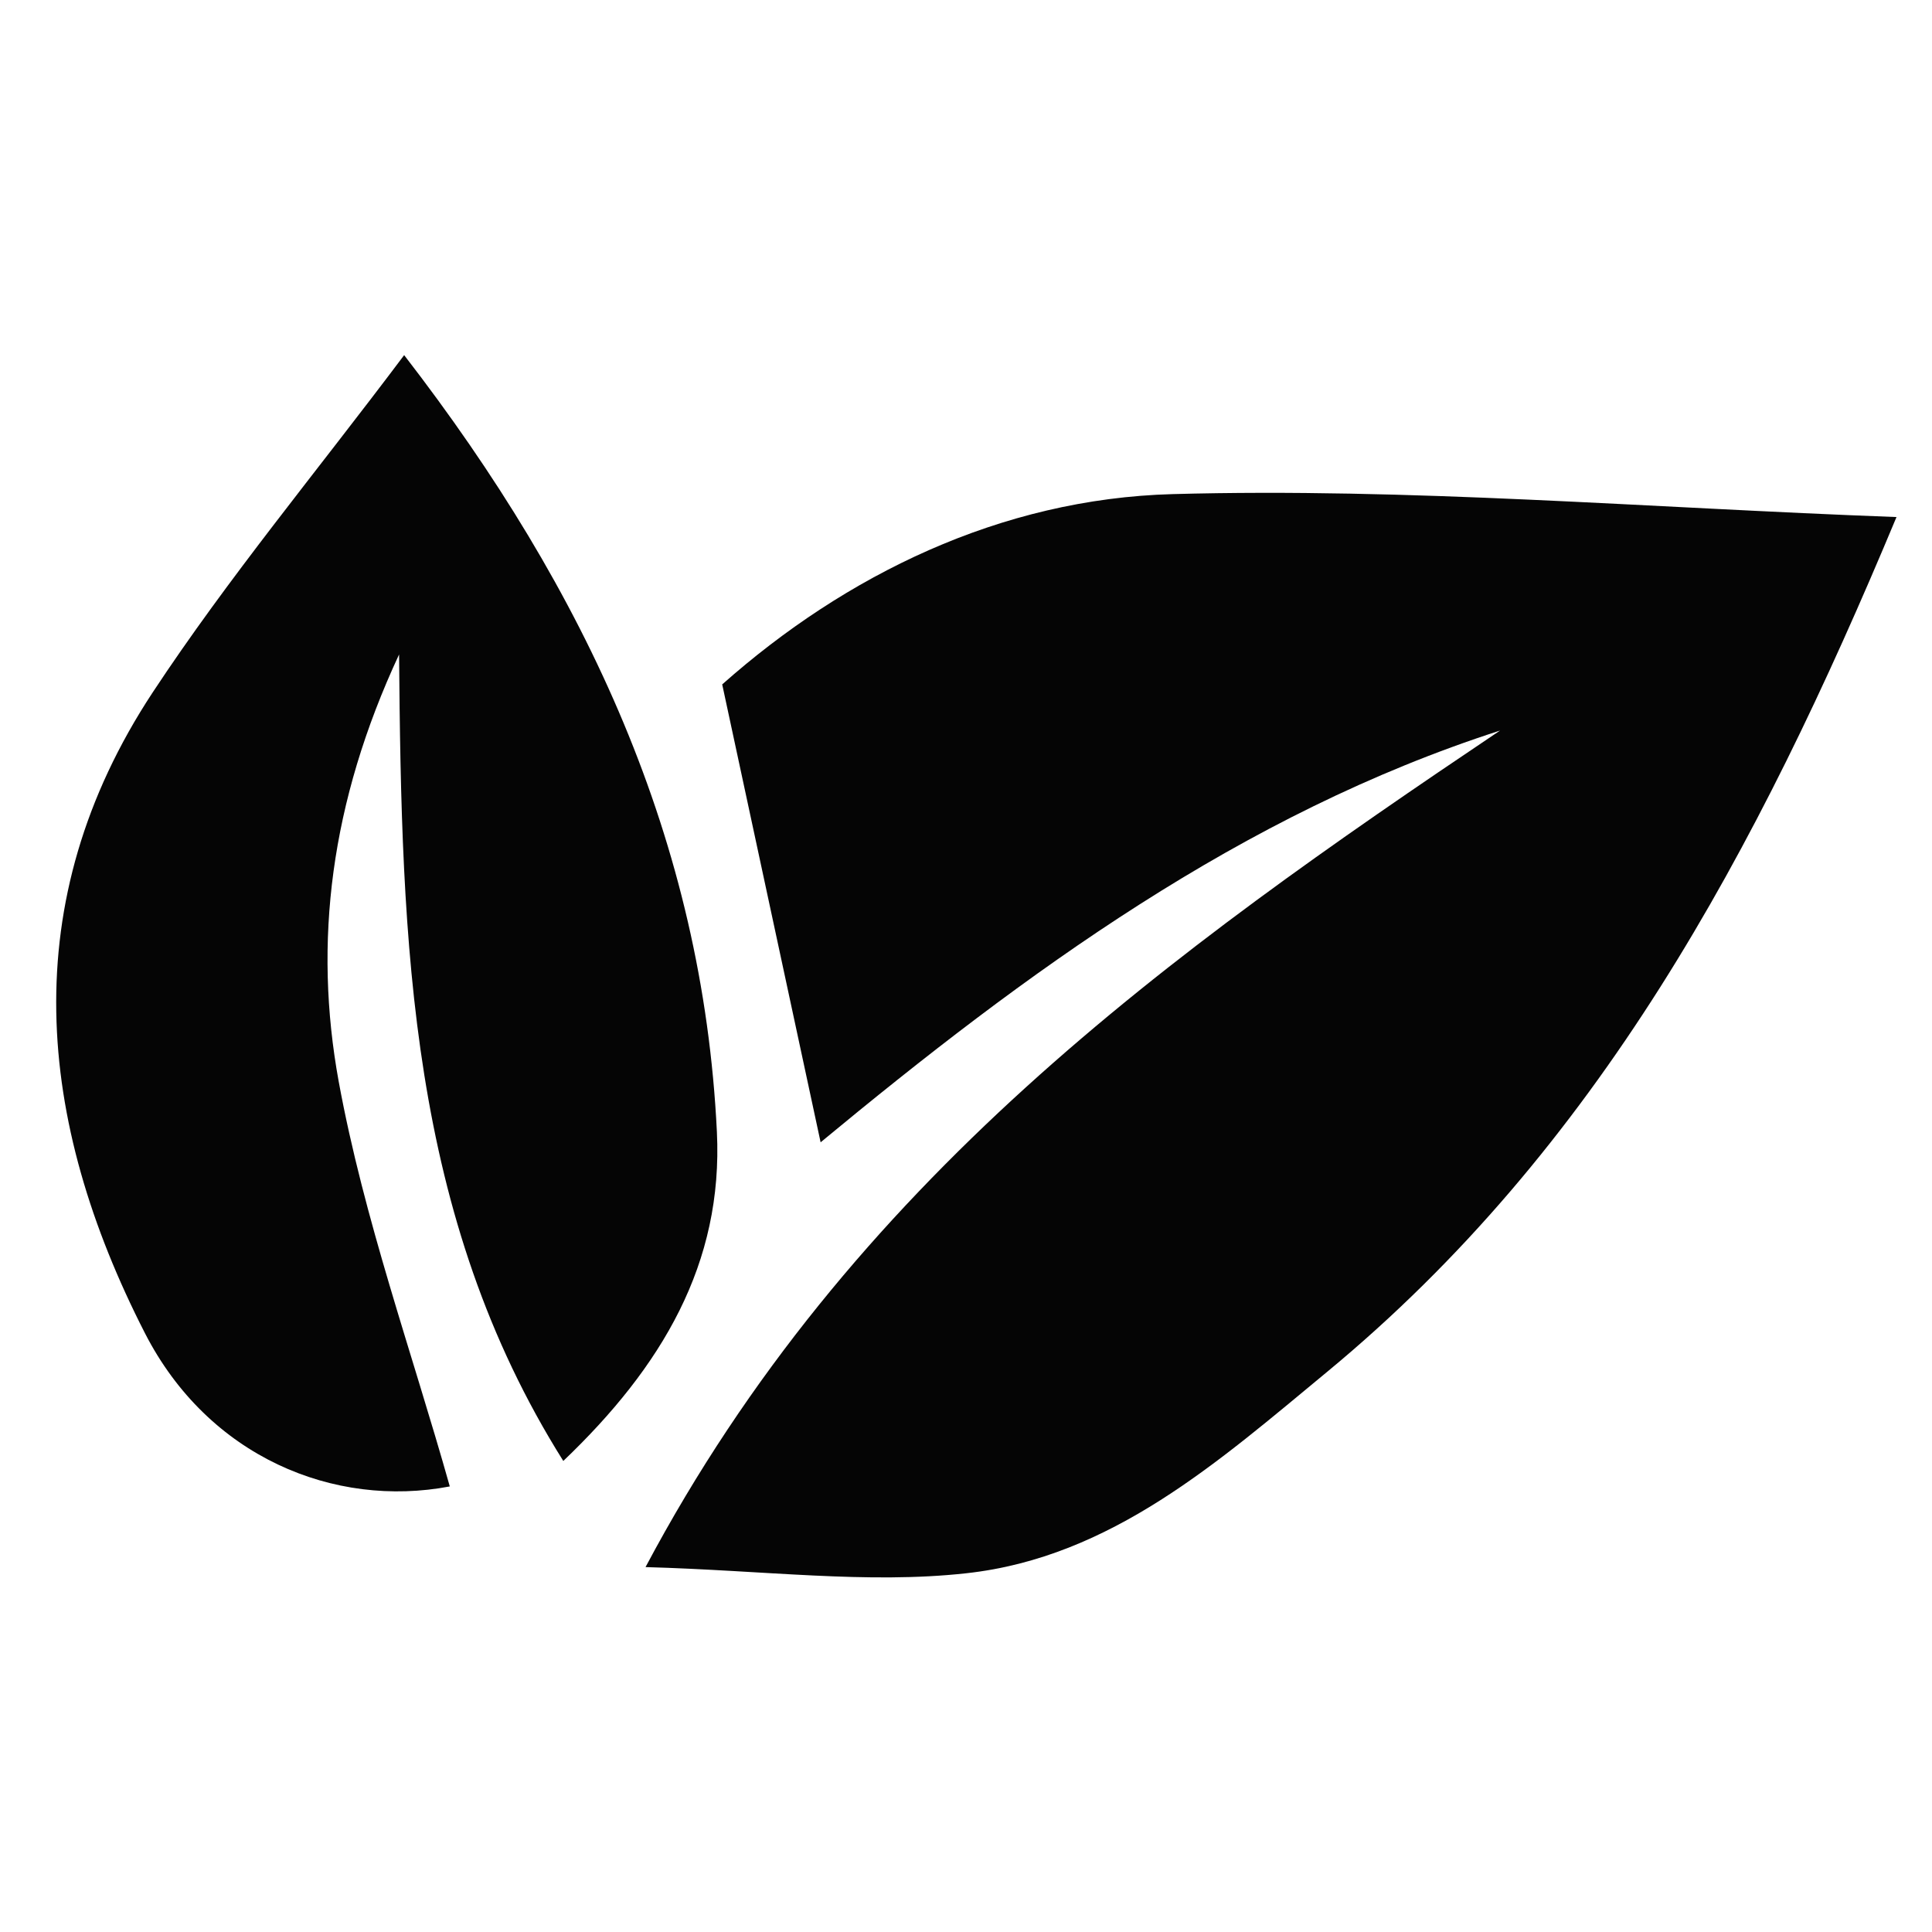
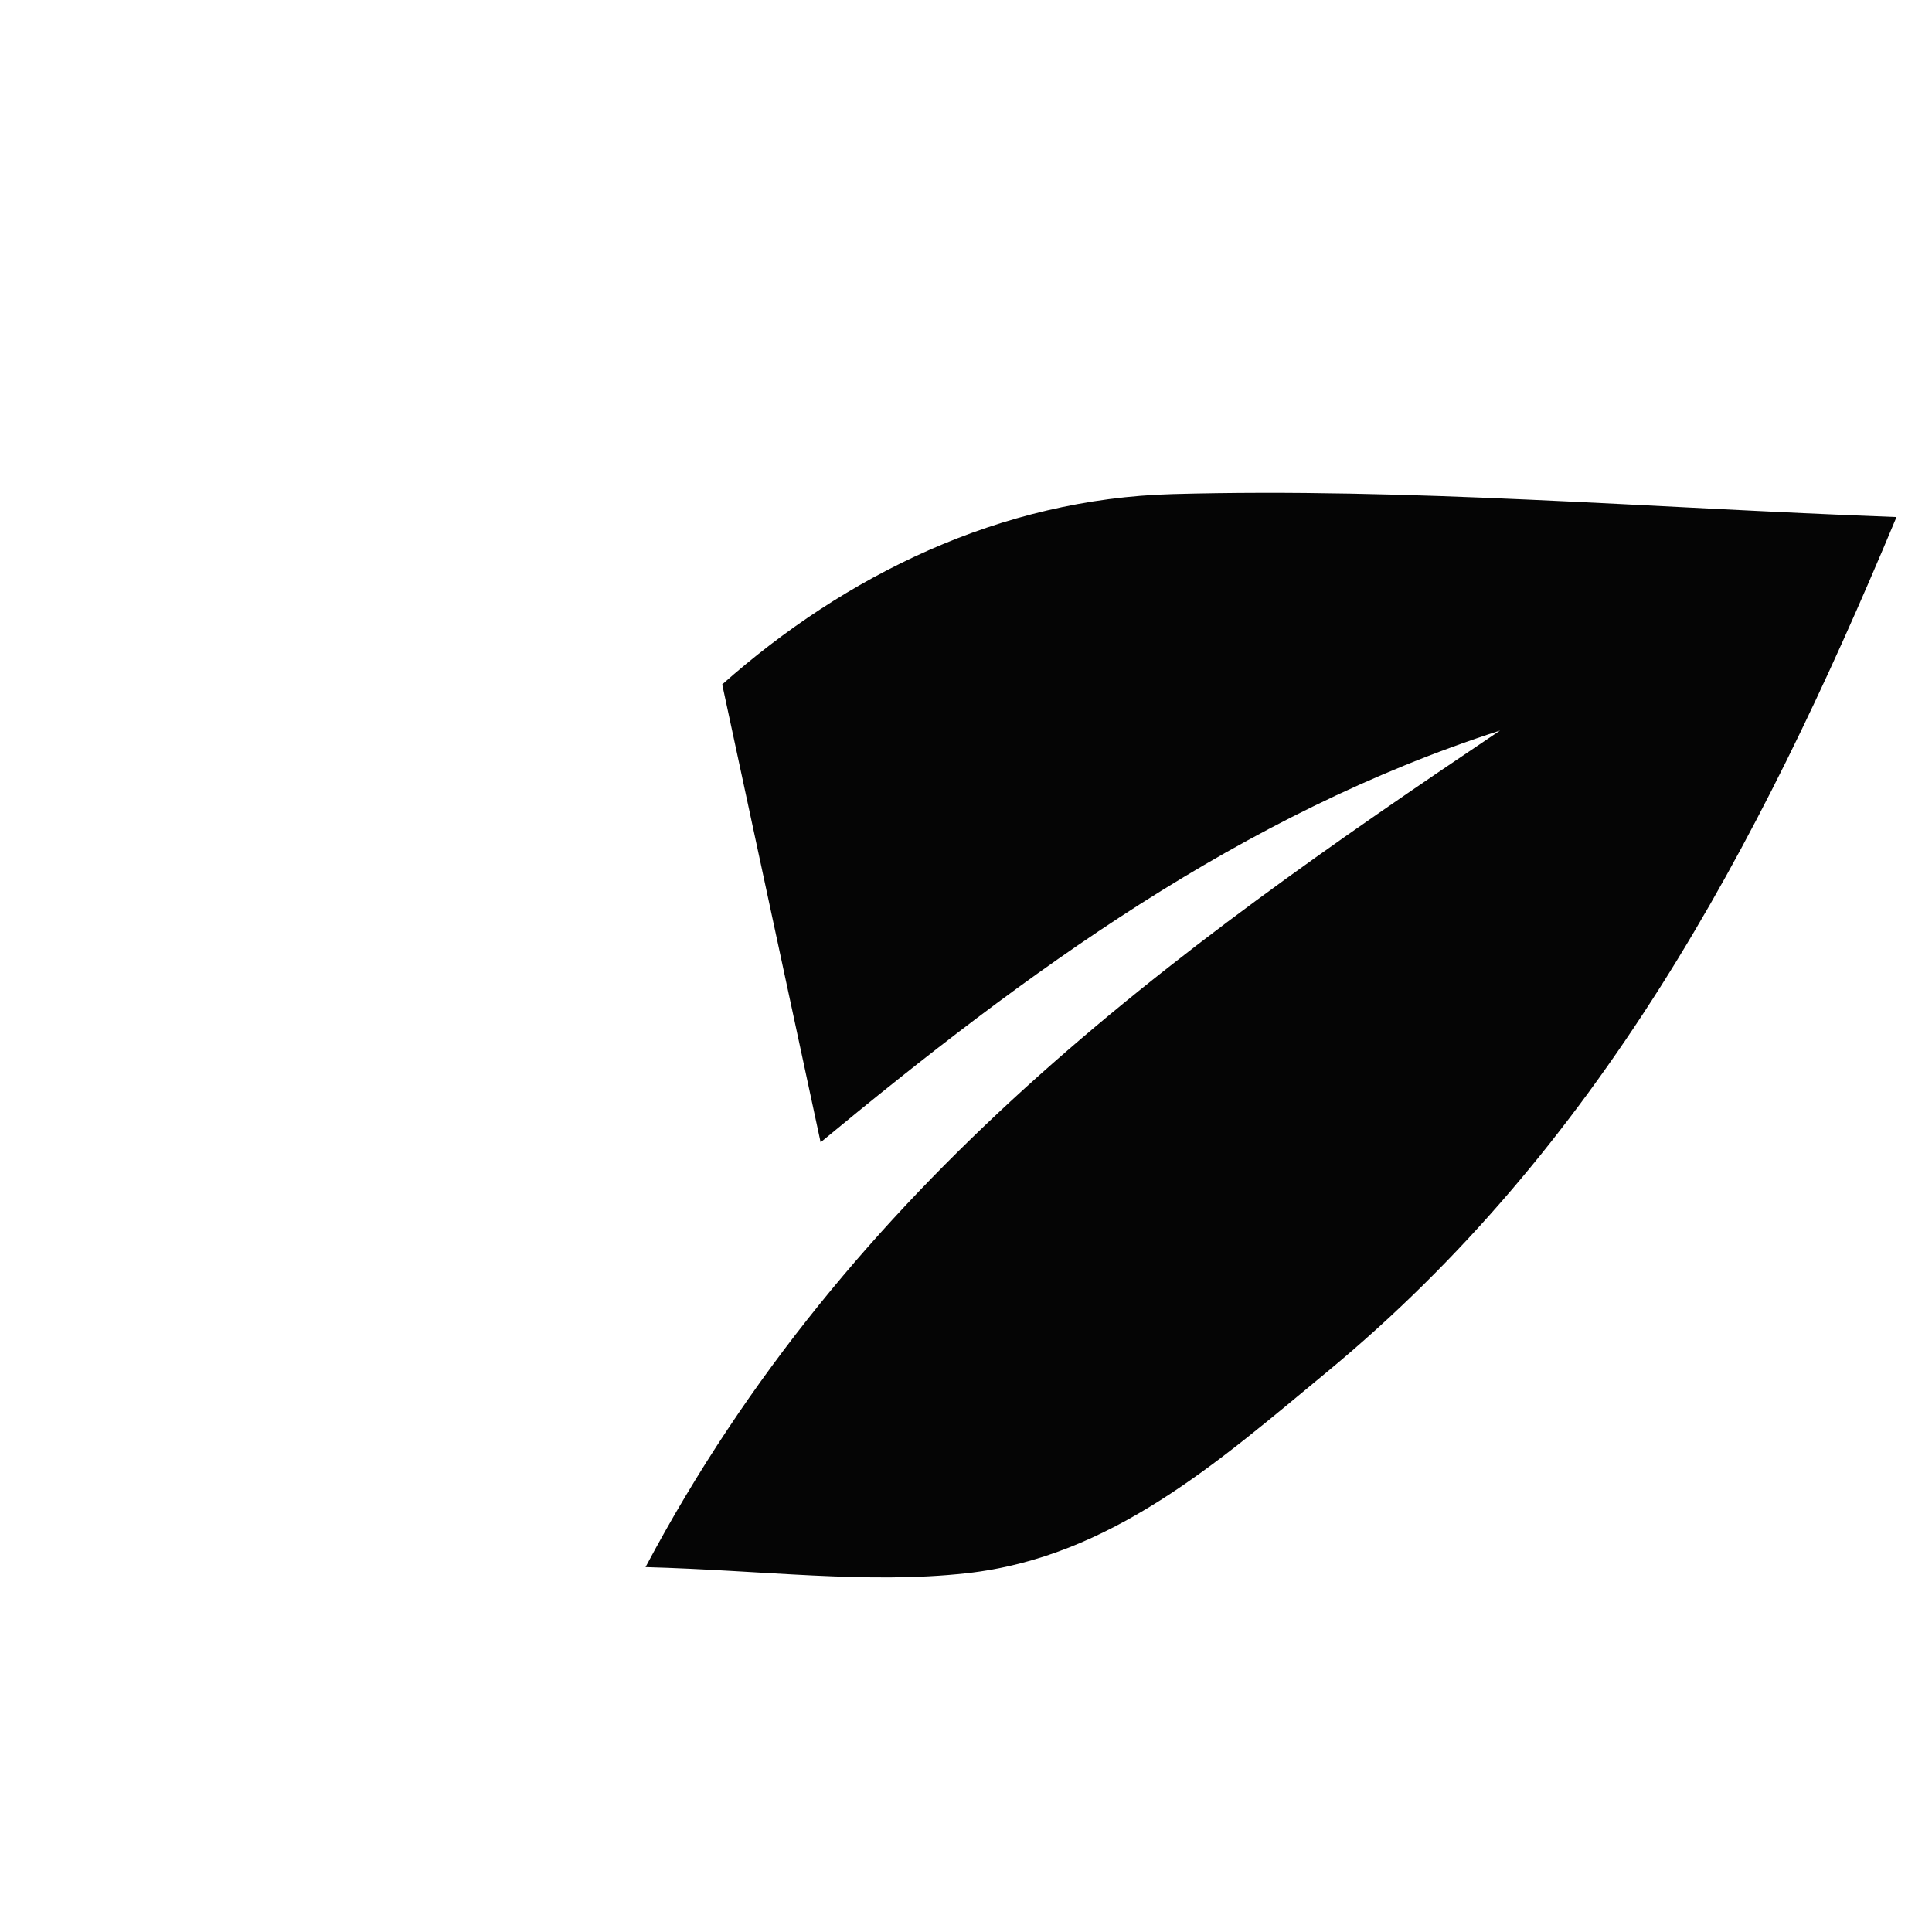
<svg xmlns="http://www.w3.org/2000/svg" xml:space="preserve" style="enable-background:new 0 0 160 160;" viewBox="0 0 160 160" y="0px" x="0px" id="Calque_1" version="1.1">
  <style type="text/css">
	.st0{fill:#050505;}
	.st1{fill:#FFFFFF;}
	.st2{fill:#FFFFFF;stroke:#1D1D1B;stroke-width:2;stroke-linecap:round;stroke-linejoin:round;stroke-miterlimit:10;}
	.st3{fill:#E94E59;}
	.st4{fill:#F5F5F5;}
	.st5{fill:#424897;}
	.st6{fill:#F2F2F2;}
	.st7{fill:#CD1529;}
	.st8{fill:#1D3B66;}
	.st9{fill:none;}
</style>
  <g>
    <path d="M124.23,60.5c-21.46,6.92-39.31,20.06-56.27,34.1c-2.69-12.5-5.35-24.9-8.15-37.92   c10.18-9.03,23.03-15.37,37.3-15.76c19.55-0.54,39.17,1.13,59.95,1.9c-11.62,27.85-24.81,52.32-47.14,70.78   c-8.97,7.41-17.88,15.37-29.89,16.69c-8.23,0.91-16.68-0.24-26.57-0.51C70.43,97.83,96.88,78.88,124.23,60.5z" class="st0" />
-     <path d="M33.47,29.41c15.13,19.58,24.73,40.3,25.9,64.32c0.53,10.91-4.55,19.46-12.72,27.26   c-12.76-20.29-13.4-42.68-13.6-66.79c-5.71,12.26-7.1,23.86-5,35.37c2.09,11.39,6.07,22.42,9.2,33.53   c-9.57,1.82-19.99-2.44-25.24-12.68c-9.01-17.6-10.8-35.71,0.63-53.07C18.89,47.87,26.19,39.11,33.47,29.41z" class="st0" />
  </g>
</svg>